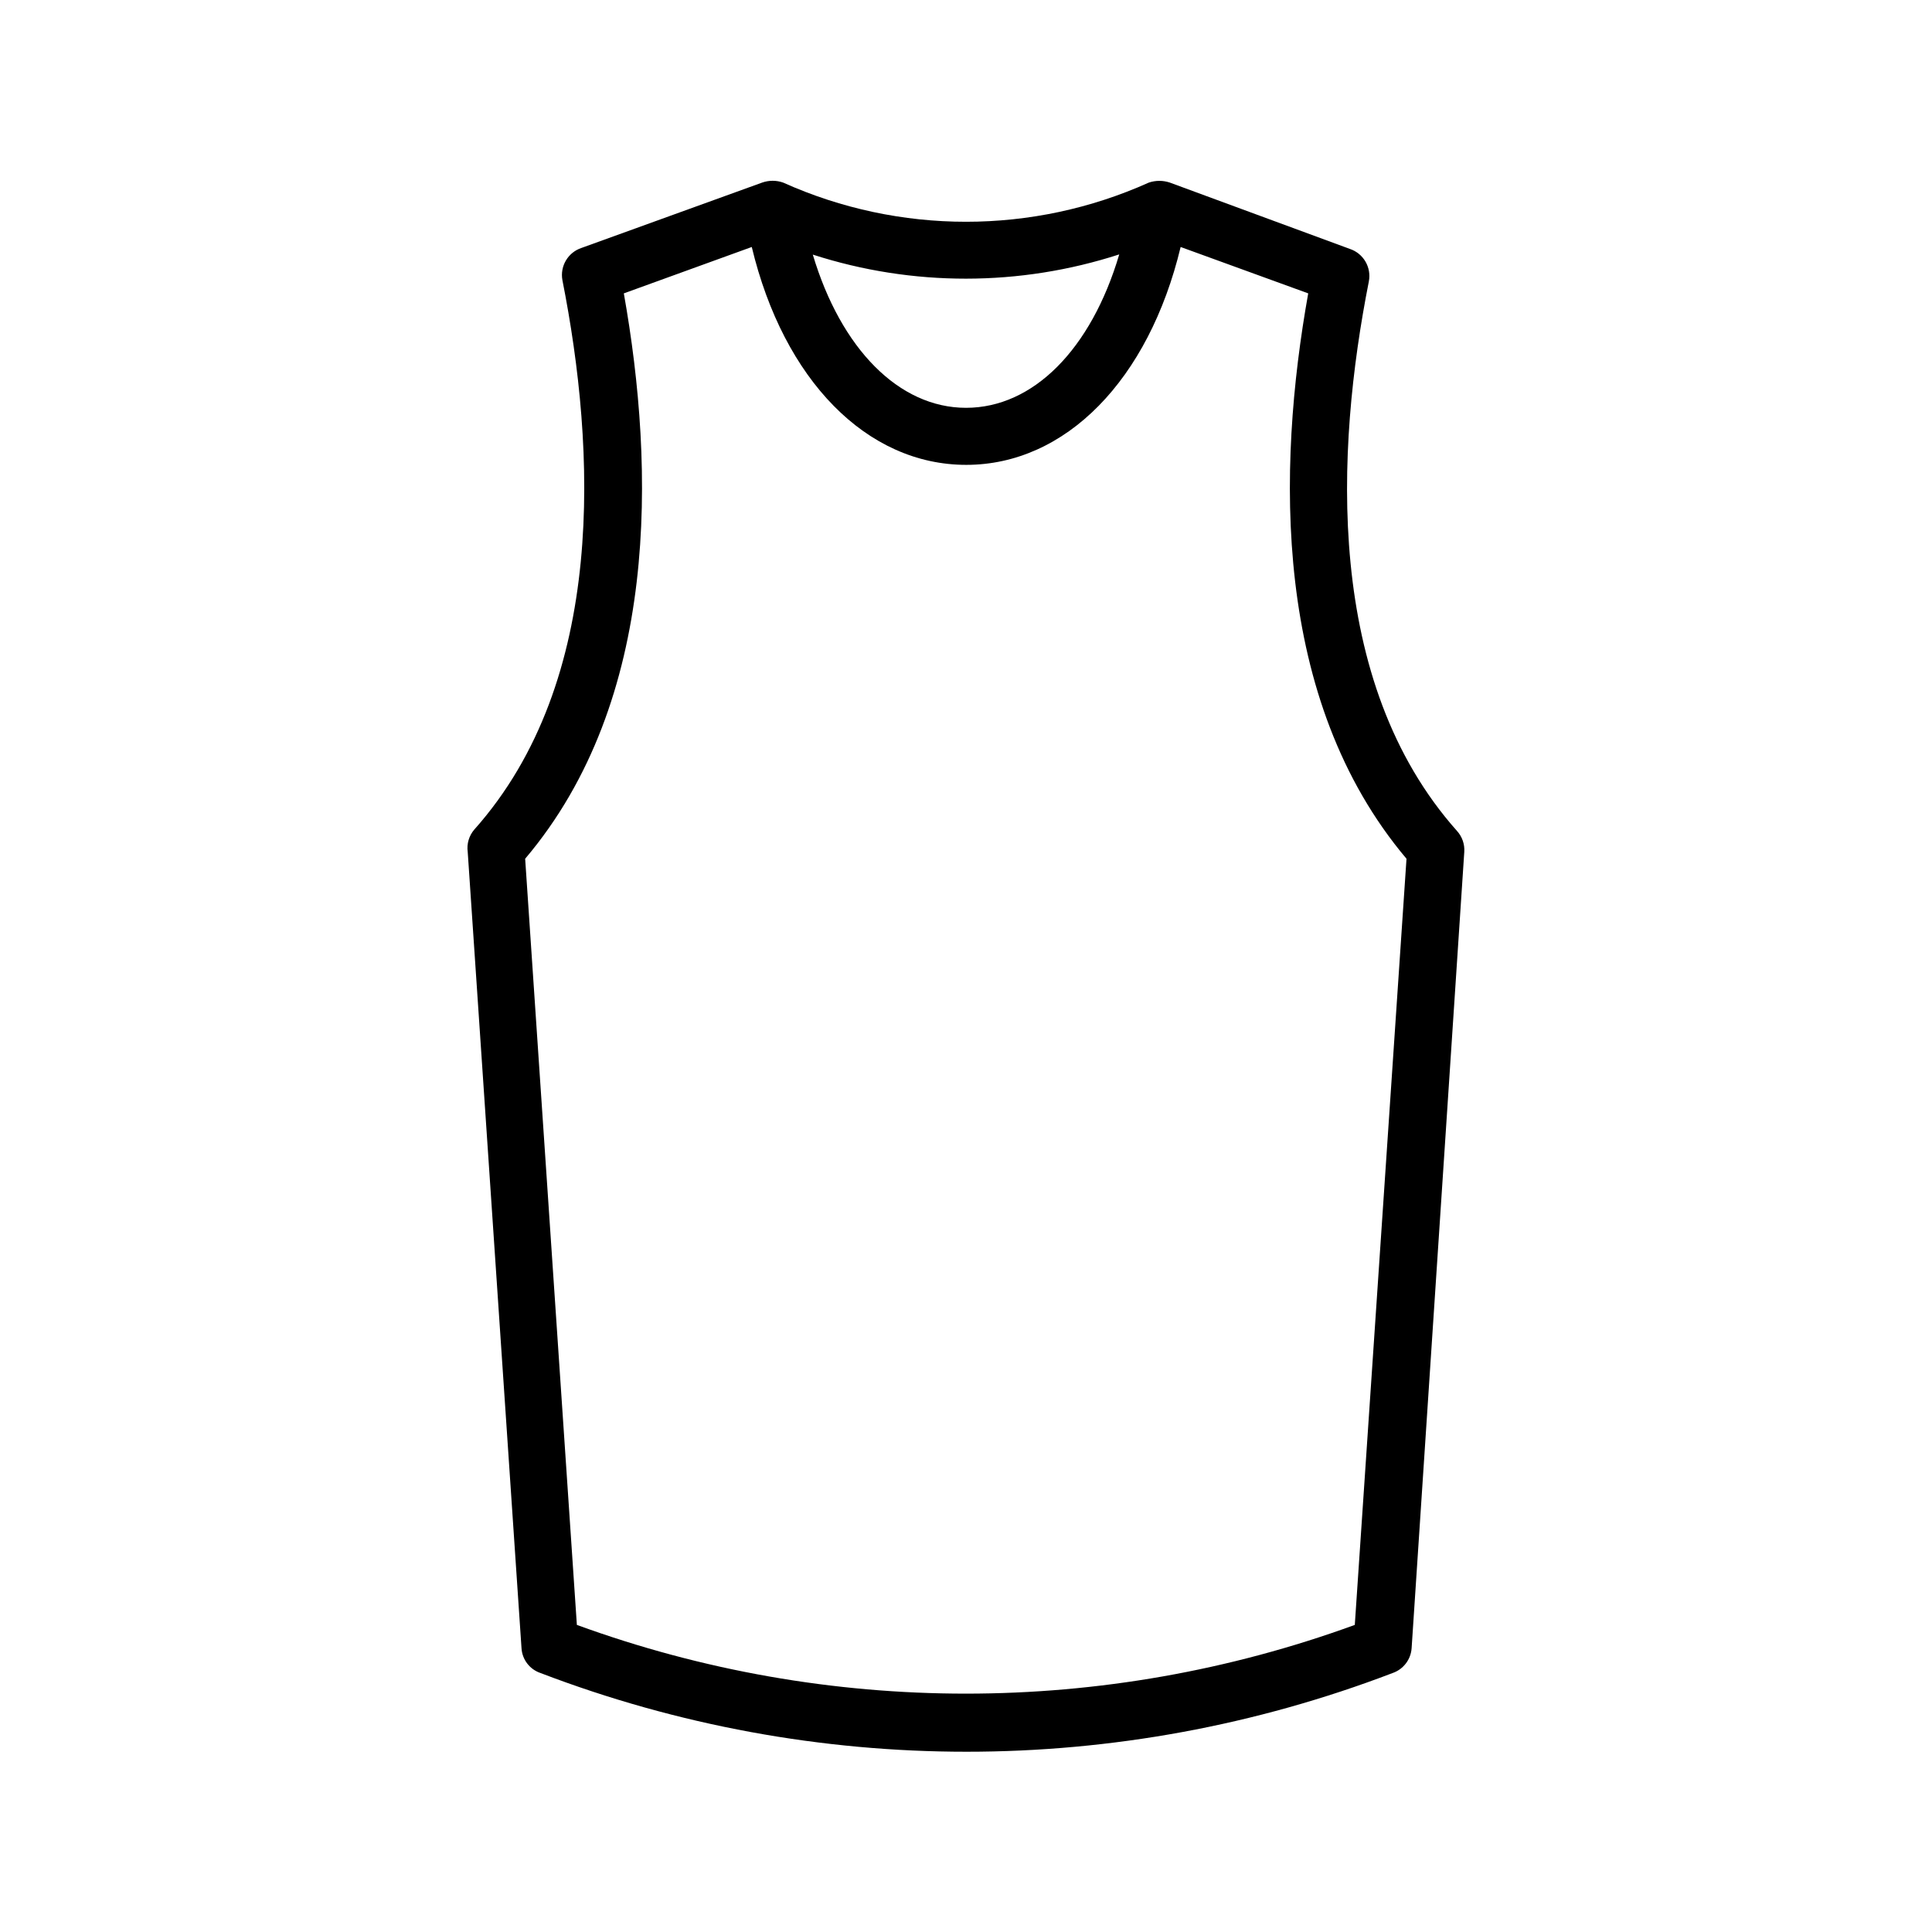
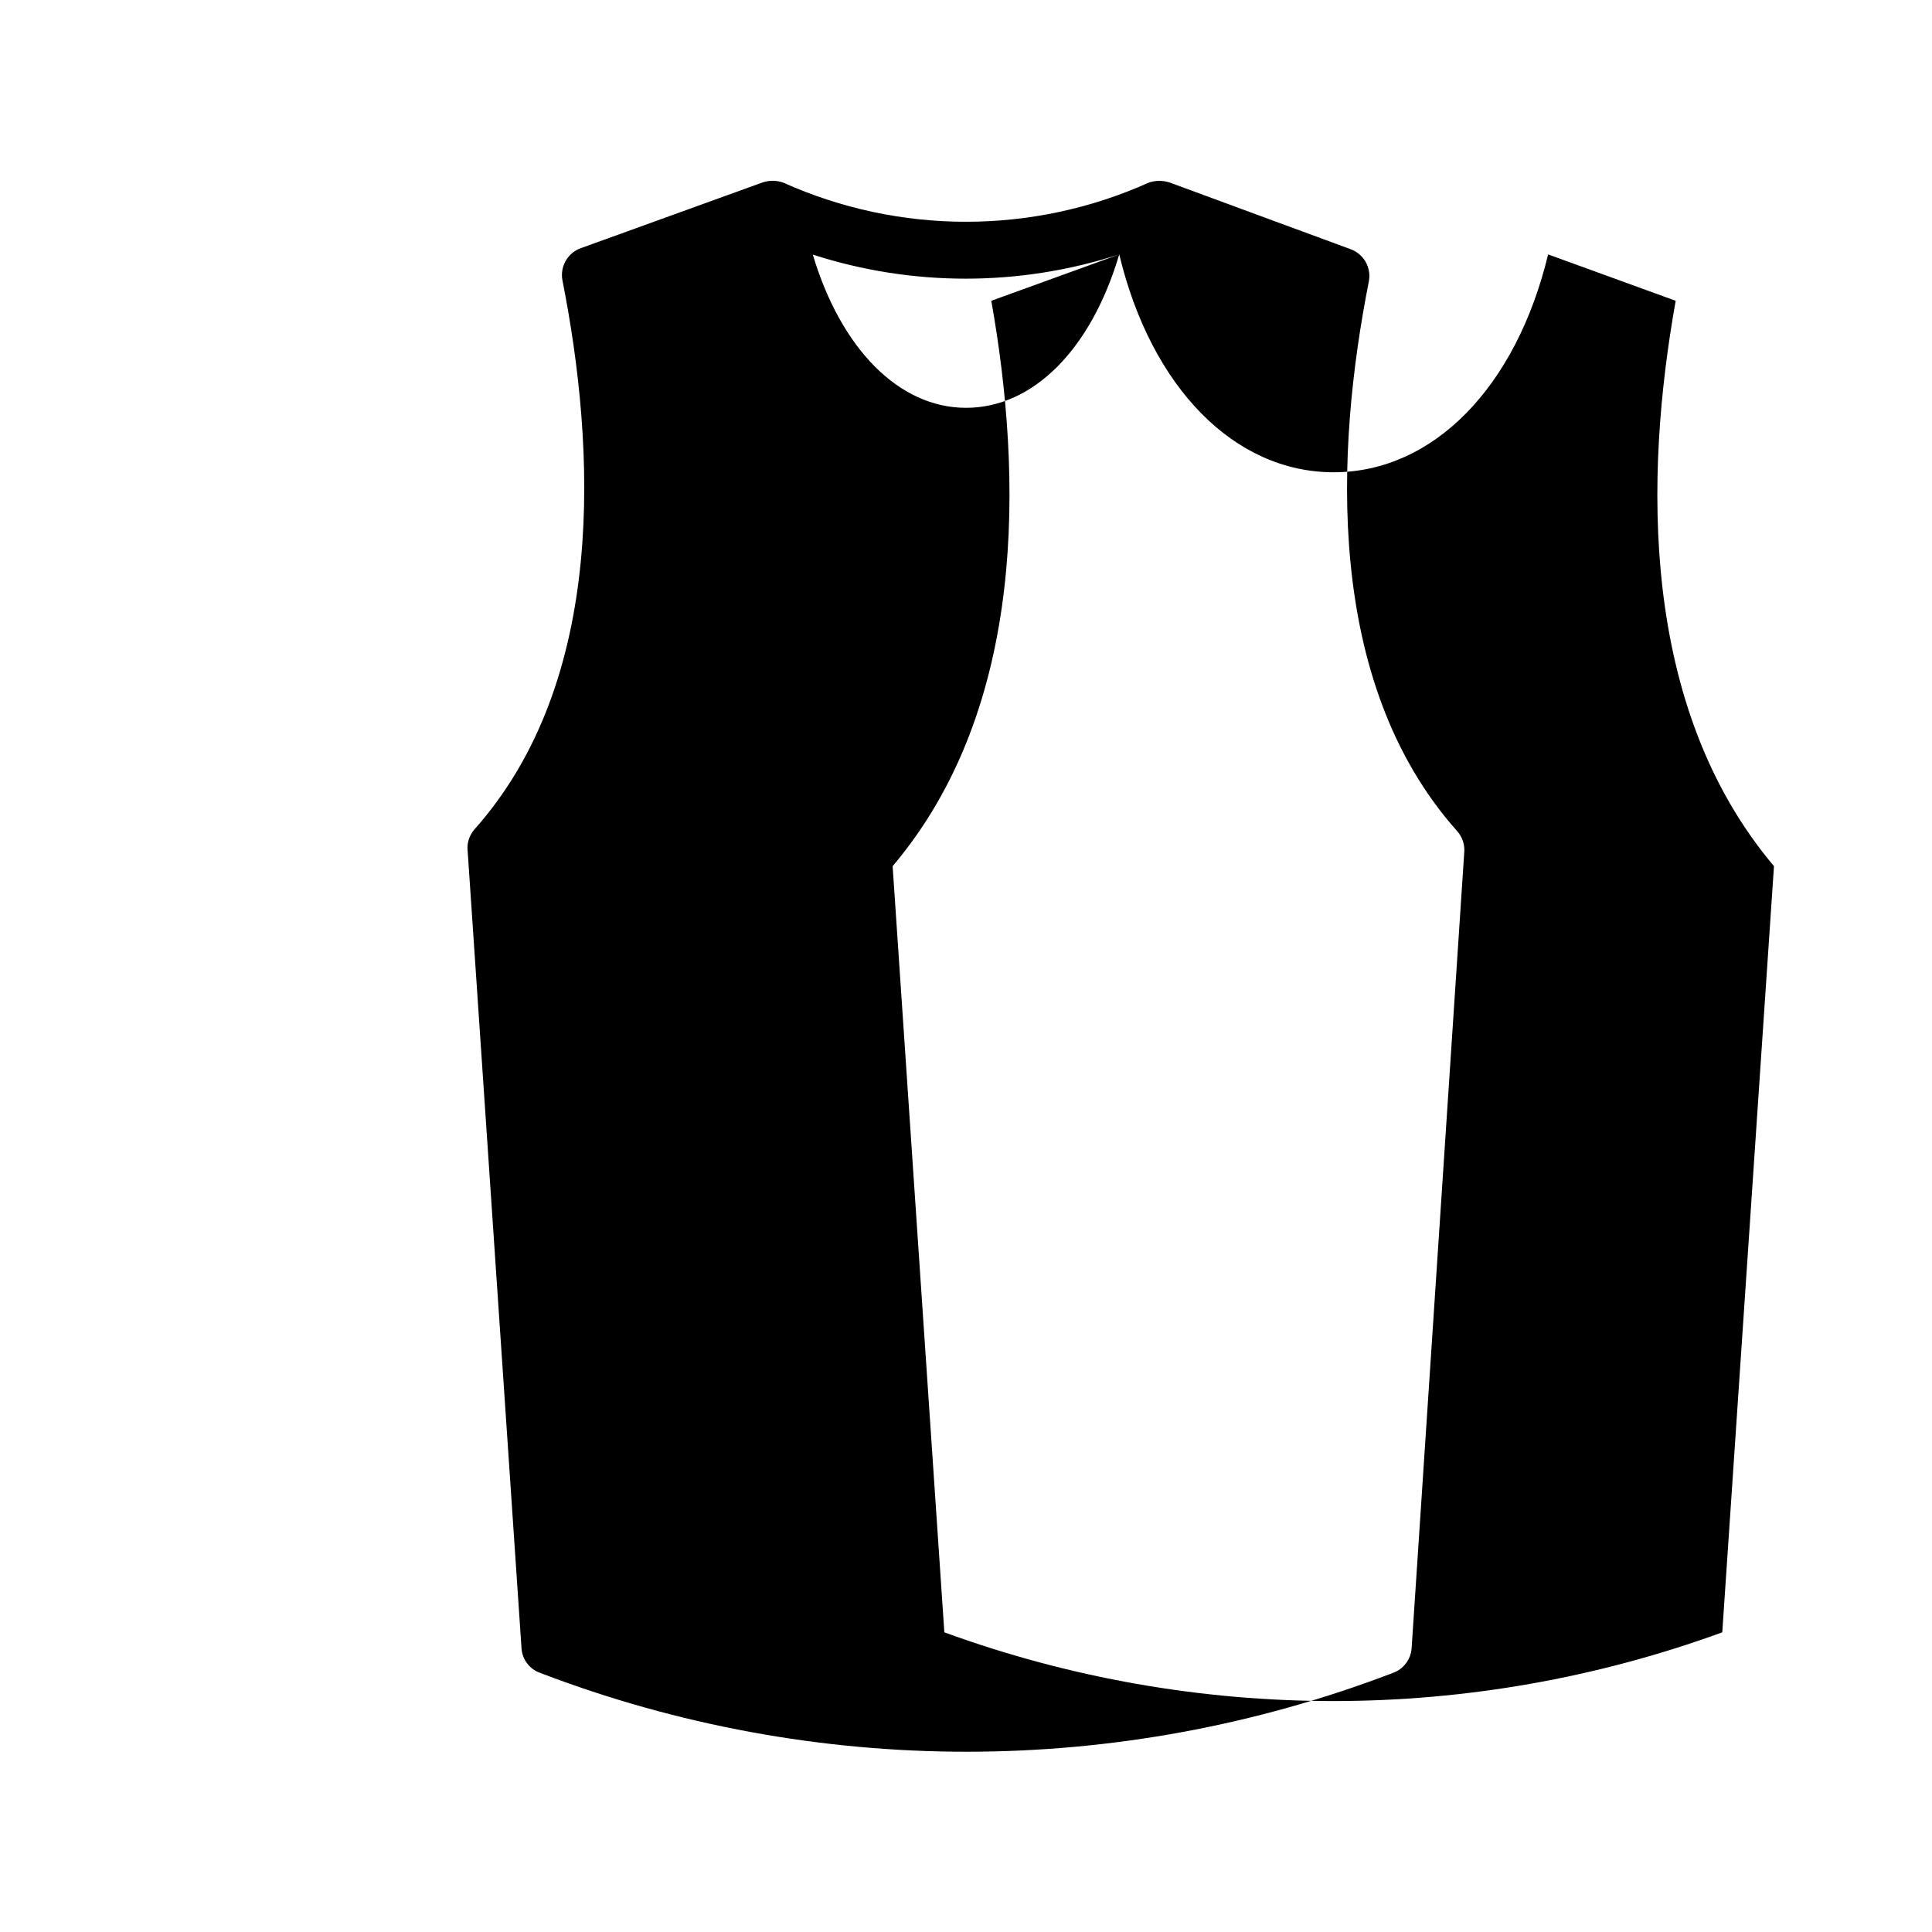
<svg xmlns="http://www.w3.org/2000/svg" fill="#000000" width="800px" height="800px" version="1.1" viewBox="144 144 512 512">
-   <path d="m267.95 369.77 14.258 211.05c0.191 3.004 2.184 5.594 5.039 6.551 72.699 27.809 153.11 27.809 225.81 0 2.836-0.98 4.816-3.559 5.035-6.551l13.957-211.05c0.141-2.031-0.551-4.031-1.914-5.543-35.266-39.598-32.195-101.06-23.375-145.65l-0.004 0.004c0.727-3.731-1.43-7.418-5.035-8.617l-47.711-17.582c-1.801-0.602-3.746-0.602-5.543 0-30.824 13.852-66.105 13.852-96.934 0-1.793-0.629-3.746-0.629-5.543 0l-47.914 17.332h0.004c-3.562 1.191-5.707 4.816-5.039 8.512 8.816 44.586 11.941 106.05-23.375 145.65-1.387 1.633-2.008 3.777-1.715 5.894zm172.66-158.35c-7.457 25.191-22.824 40.656-40.605 40.656-17.785 0-33.152-15.668-40.605-40.605h-0.004c26.402 8.523 54.82 8.504 81.215-0.051zm-131.29 10.328 33.906-12.293c8.465 35.266 30.48 57.738 56.828 57.738s48.367-22.52 56.828-57.738l33.809 12.293c-8.312 46.453-9.574 107.61 26.047 149.83l-13.703 203.04c-66.574 24.285-139.59 24.285-206.16 0l-13.703-203.04c35.672-42.117 34.41-103.38 26.148-149.83z" />
+   <path d="m267.95 369.77 14.258 211.05c0.191 3.004 2.184 5.594 5.039 6.551 72.699 27.809 153.11 27.809 225.81 0 2.836-0.98 4.816-3.559 5.035-6.551l13.957-211.05c0.141-2.031-0.551-4.031-1.914-5.543-35.266-39.598-32.195-101.06-23.375-145.65l-0.004 0.004c0.727-3.731-1.43-7.418-5.035-8.617l-47.711-17.582c-1.801-0.602-3.746-0.602-5.543 0-30.824 13.852-66.105 13.852-96.934 0-1.793-0.629-3.746-0.629-5.543 0l-47.914 17.332h0.004c-3.562 1.191-5.707 4.816-5.039 8.512 8.816 44.586 11.941 106.05-23.375 145.65-1.387 1.633-2.008 3.777-1.715 5.894zm172.66-158.35c-7.457 25.191-22.824 40.656-40.605 40.656-17.785 0-33.152-15.668-40.605-40.605h-0.004c26.402 8.523 54.82 8.504 81.215-0.051zc8.465 35.266 30.48 57.738 56.828 57.738s48.367-22.52 56.828-57.738l33.809 12.293c-8.312 46.453-9.574 107.61 26.047 149.83l-13.703 203.04c-66.574 24.285-139.59 24.285-206.16 0l-13.703-203.04c35.672-42.117 34.41-103.38 26.148-149.83z" />
</svg>